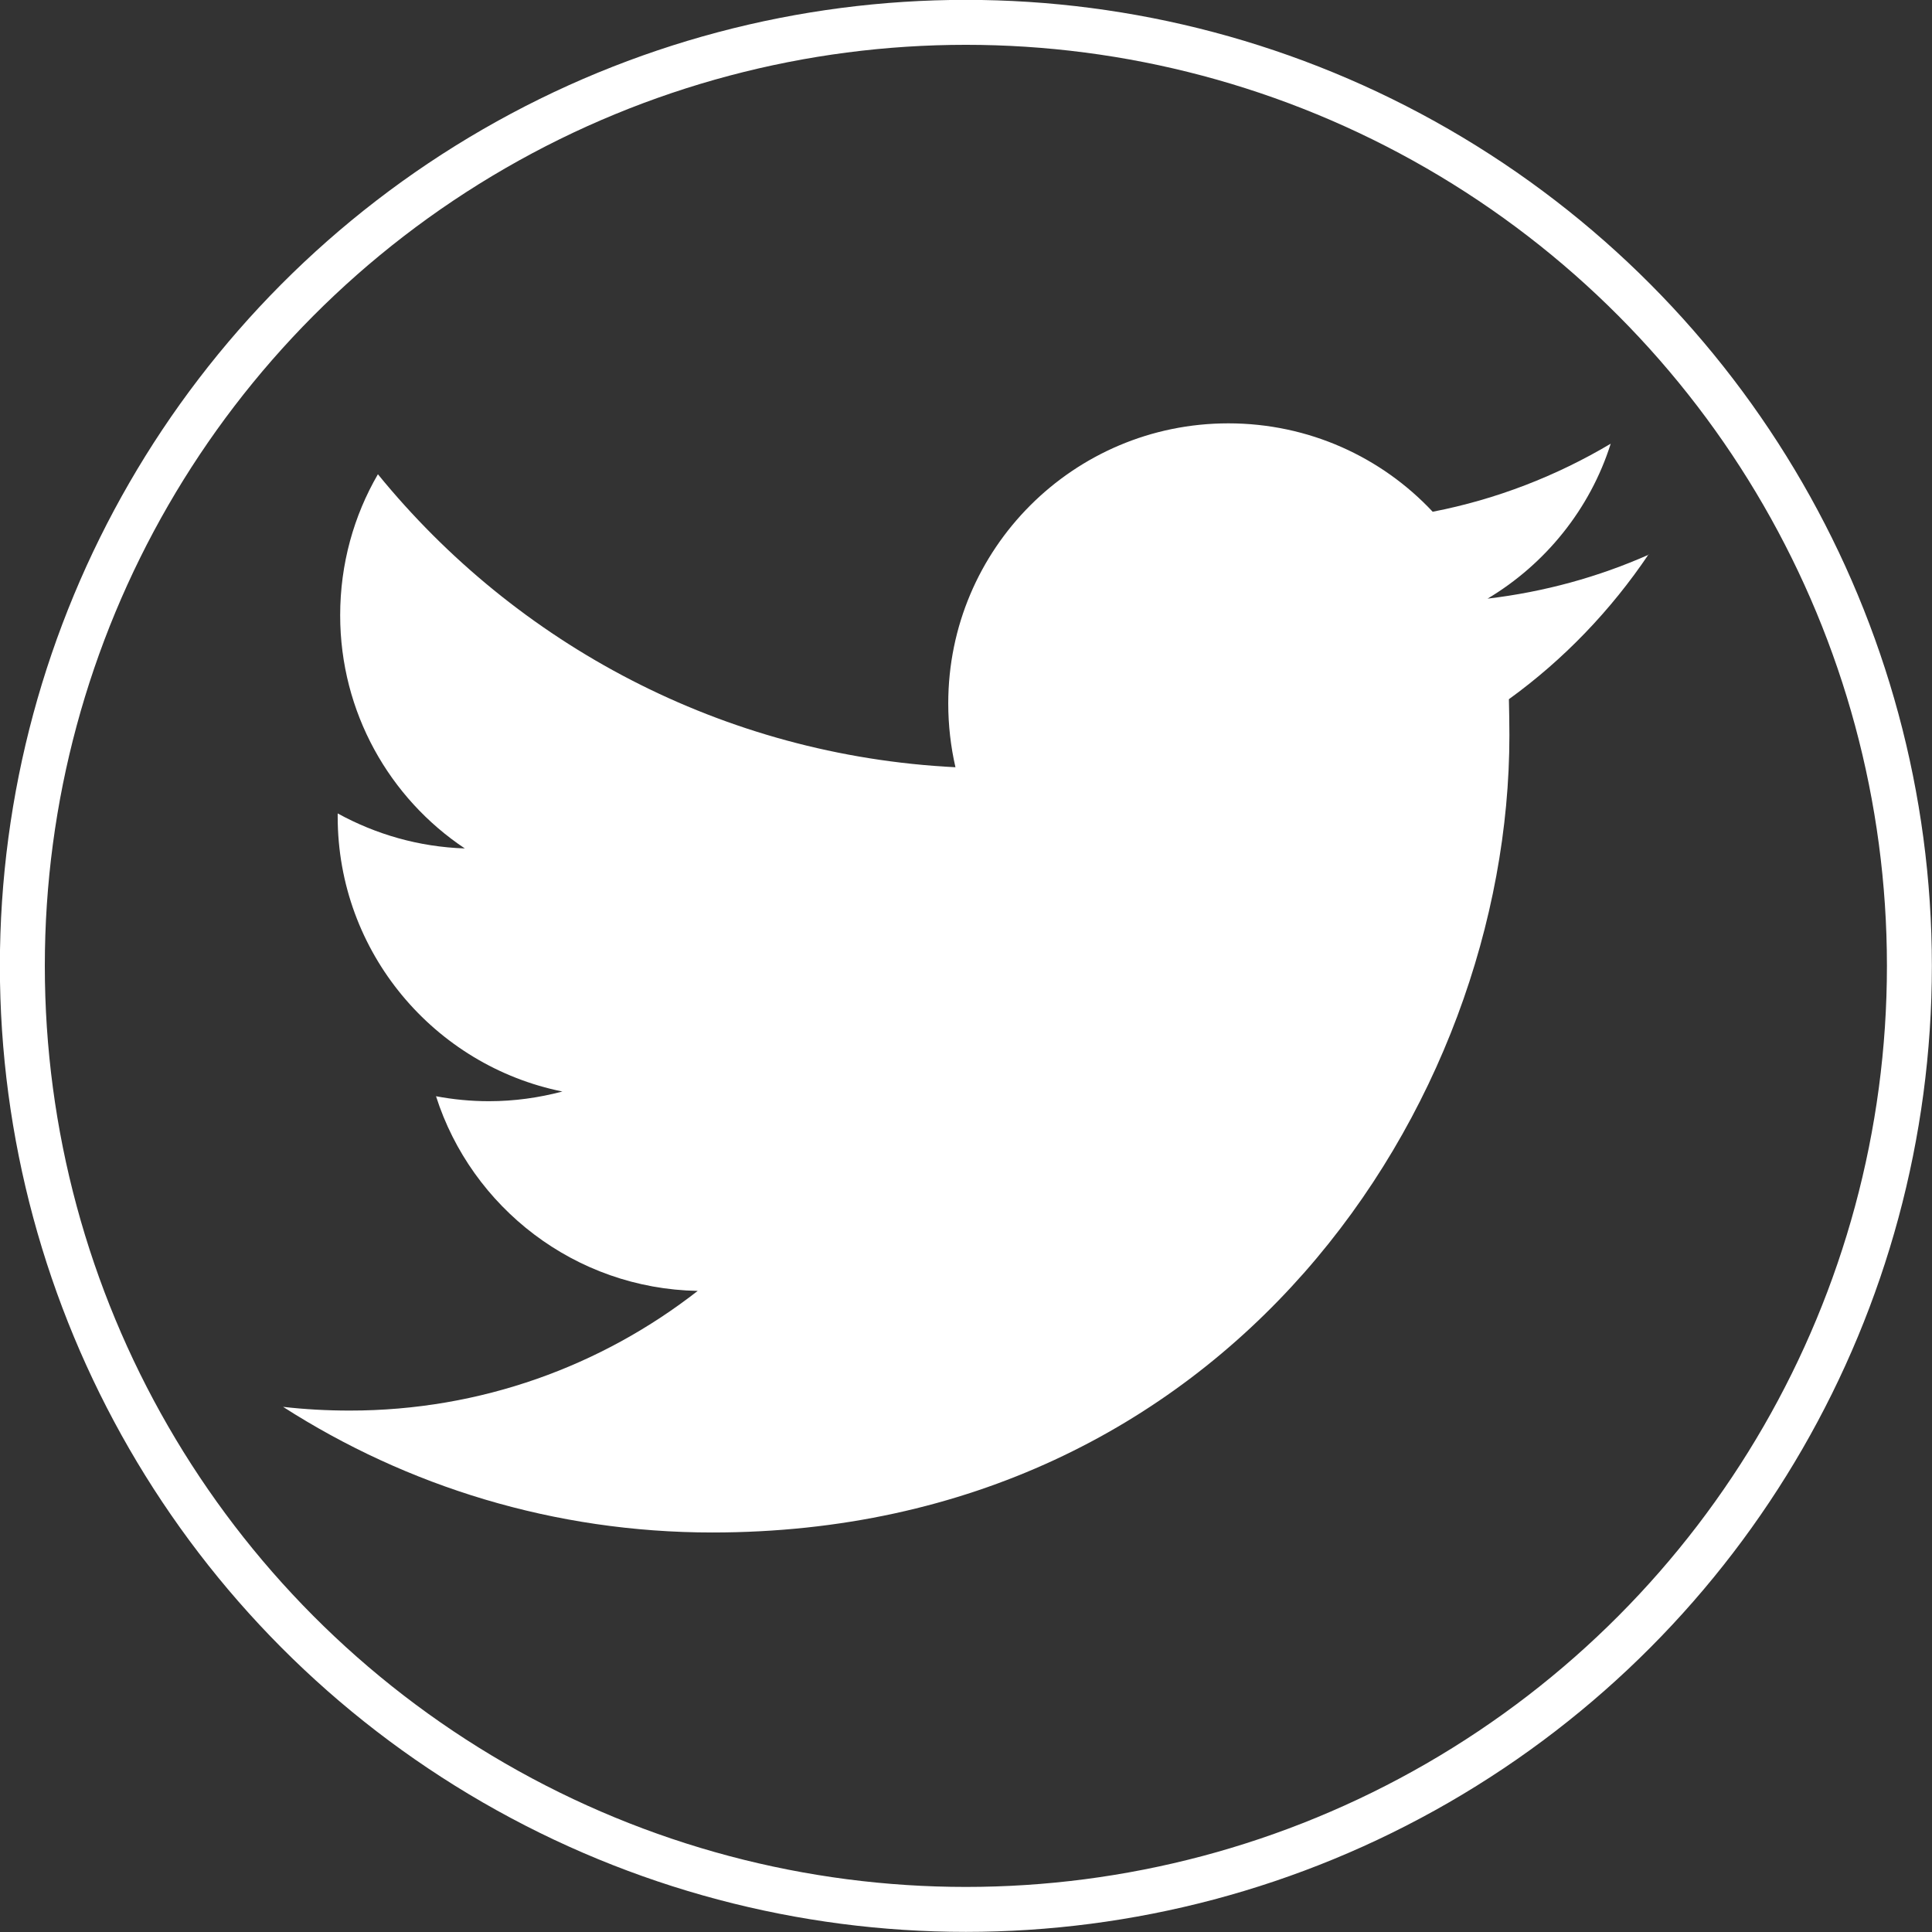
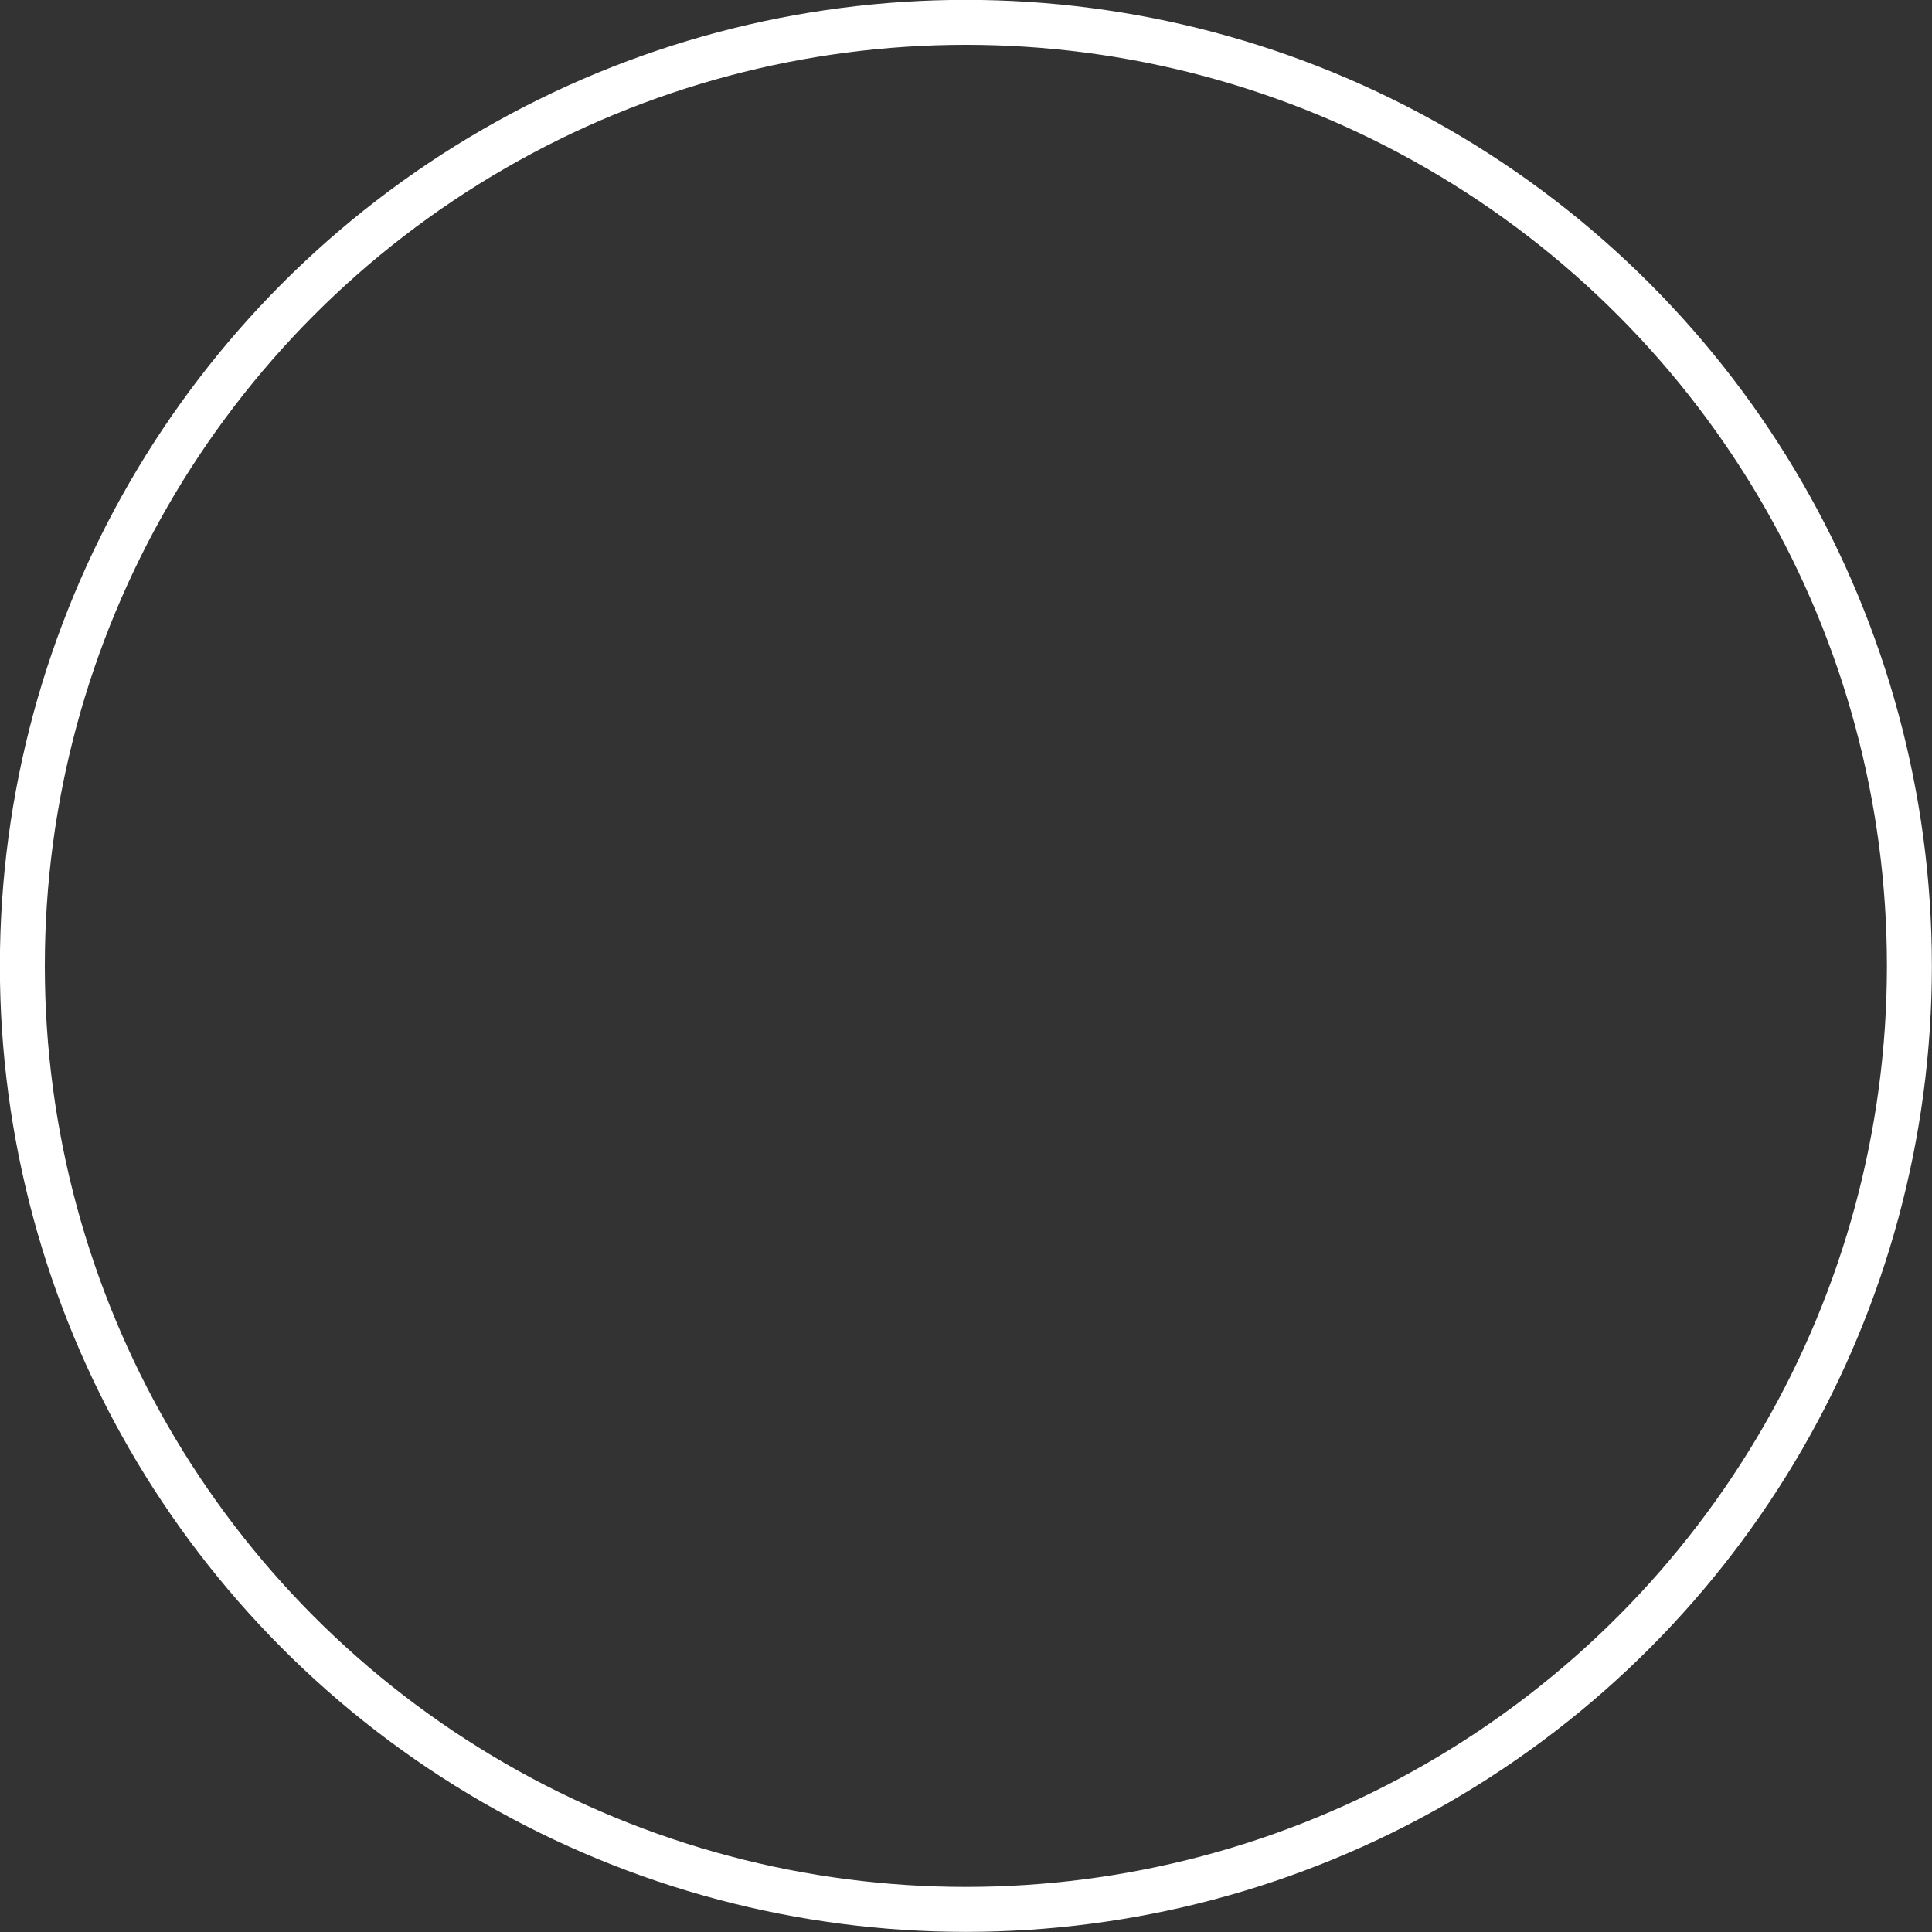
<svg xmlns="http://www.w3.org/2000/svg" viewBox="0 0 77.81 77.81">
  <rect x="0" y="0" width="77.81" height="77.81" fill="#333333" stroke="none" />
-   <path d="m66.4 22.34c-2.03.9-4.21 1.5-6.49 1.77 2.33-1.39 4.13-3.61 4.96-6.24-2.17 1.29-4.59 2.24-7.17 2.74-2.06-2.2-4.99-3.56-8.23-3.56-6.23 0-11.28 5.05-11.28 11.28 0 .88.1 1.74.29 2.57-9.38-.47-17.69-4.96-23.26-11.8-.97 1.67-1.52 3.61-1.52 5.68 0 3.91 1.99 7.37 5.02 9.39-1.85-.06-3.59-.57-5.12-1.41v.13c0 5.47 3.9 10.03 9.05 11.07-.95.25-1.93.39-2.96.39-.73 0-1.44-.07-2.13-.2 1.43 4.48 5.6 7.75 10.54 7.84-3.87 3.02-8.73 4.82-14.01 4.82-.92 0-1.82-.05-2.69-.15 4.99 3.2 10.92 5.06 17.29 5.06 20.75 0 32.1-17.19 32.1-32.1 0-.49-.01-.98-.02-1.46 2.2-1.59 4.11-3.58 5.63-5.84" fill="#fff" />
  <circle cx="38.9" cy="38.9" fill="none" r="38" stroke="#fff" stroke-miterlimit="10" stroke-width="1.81" />
</svg>